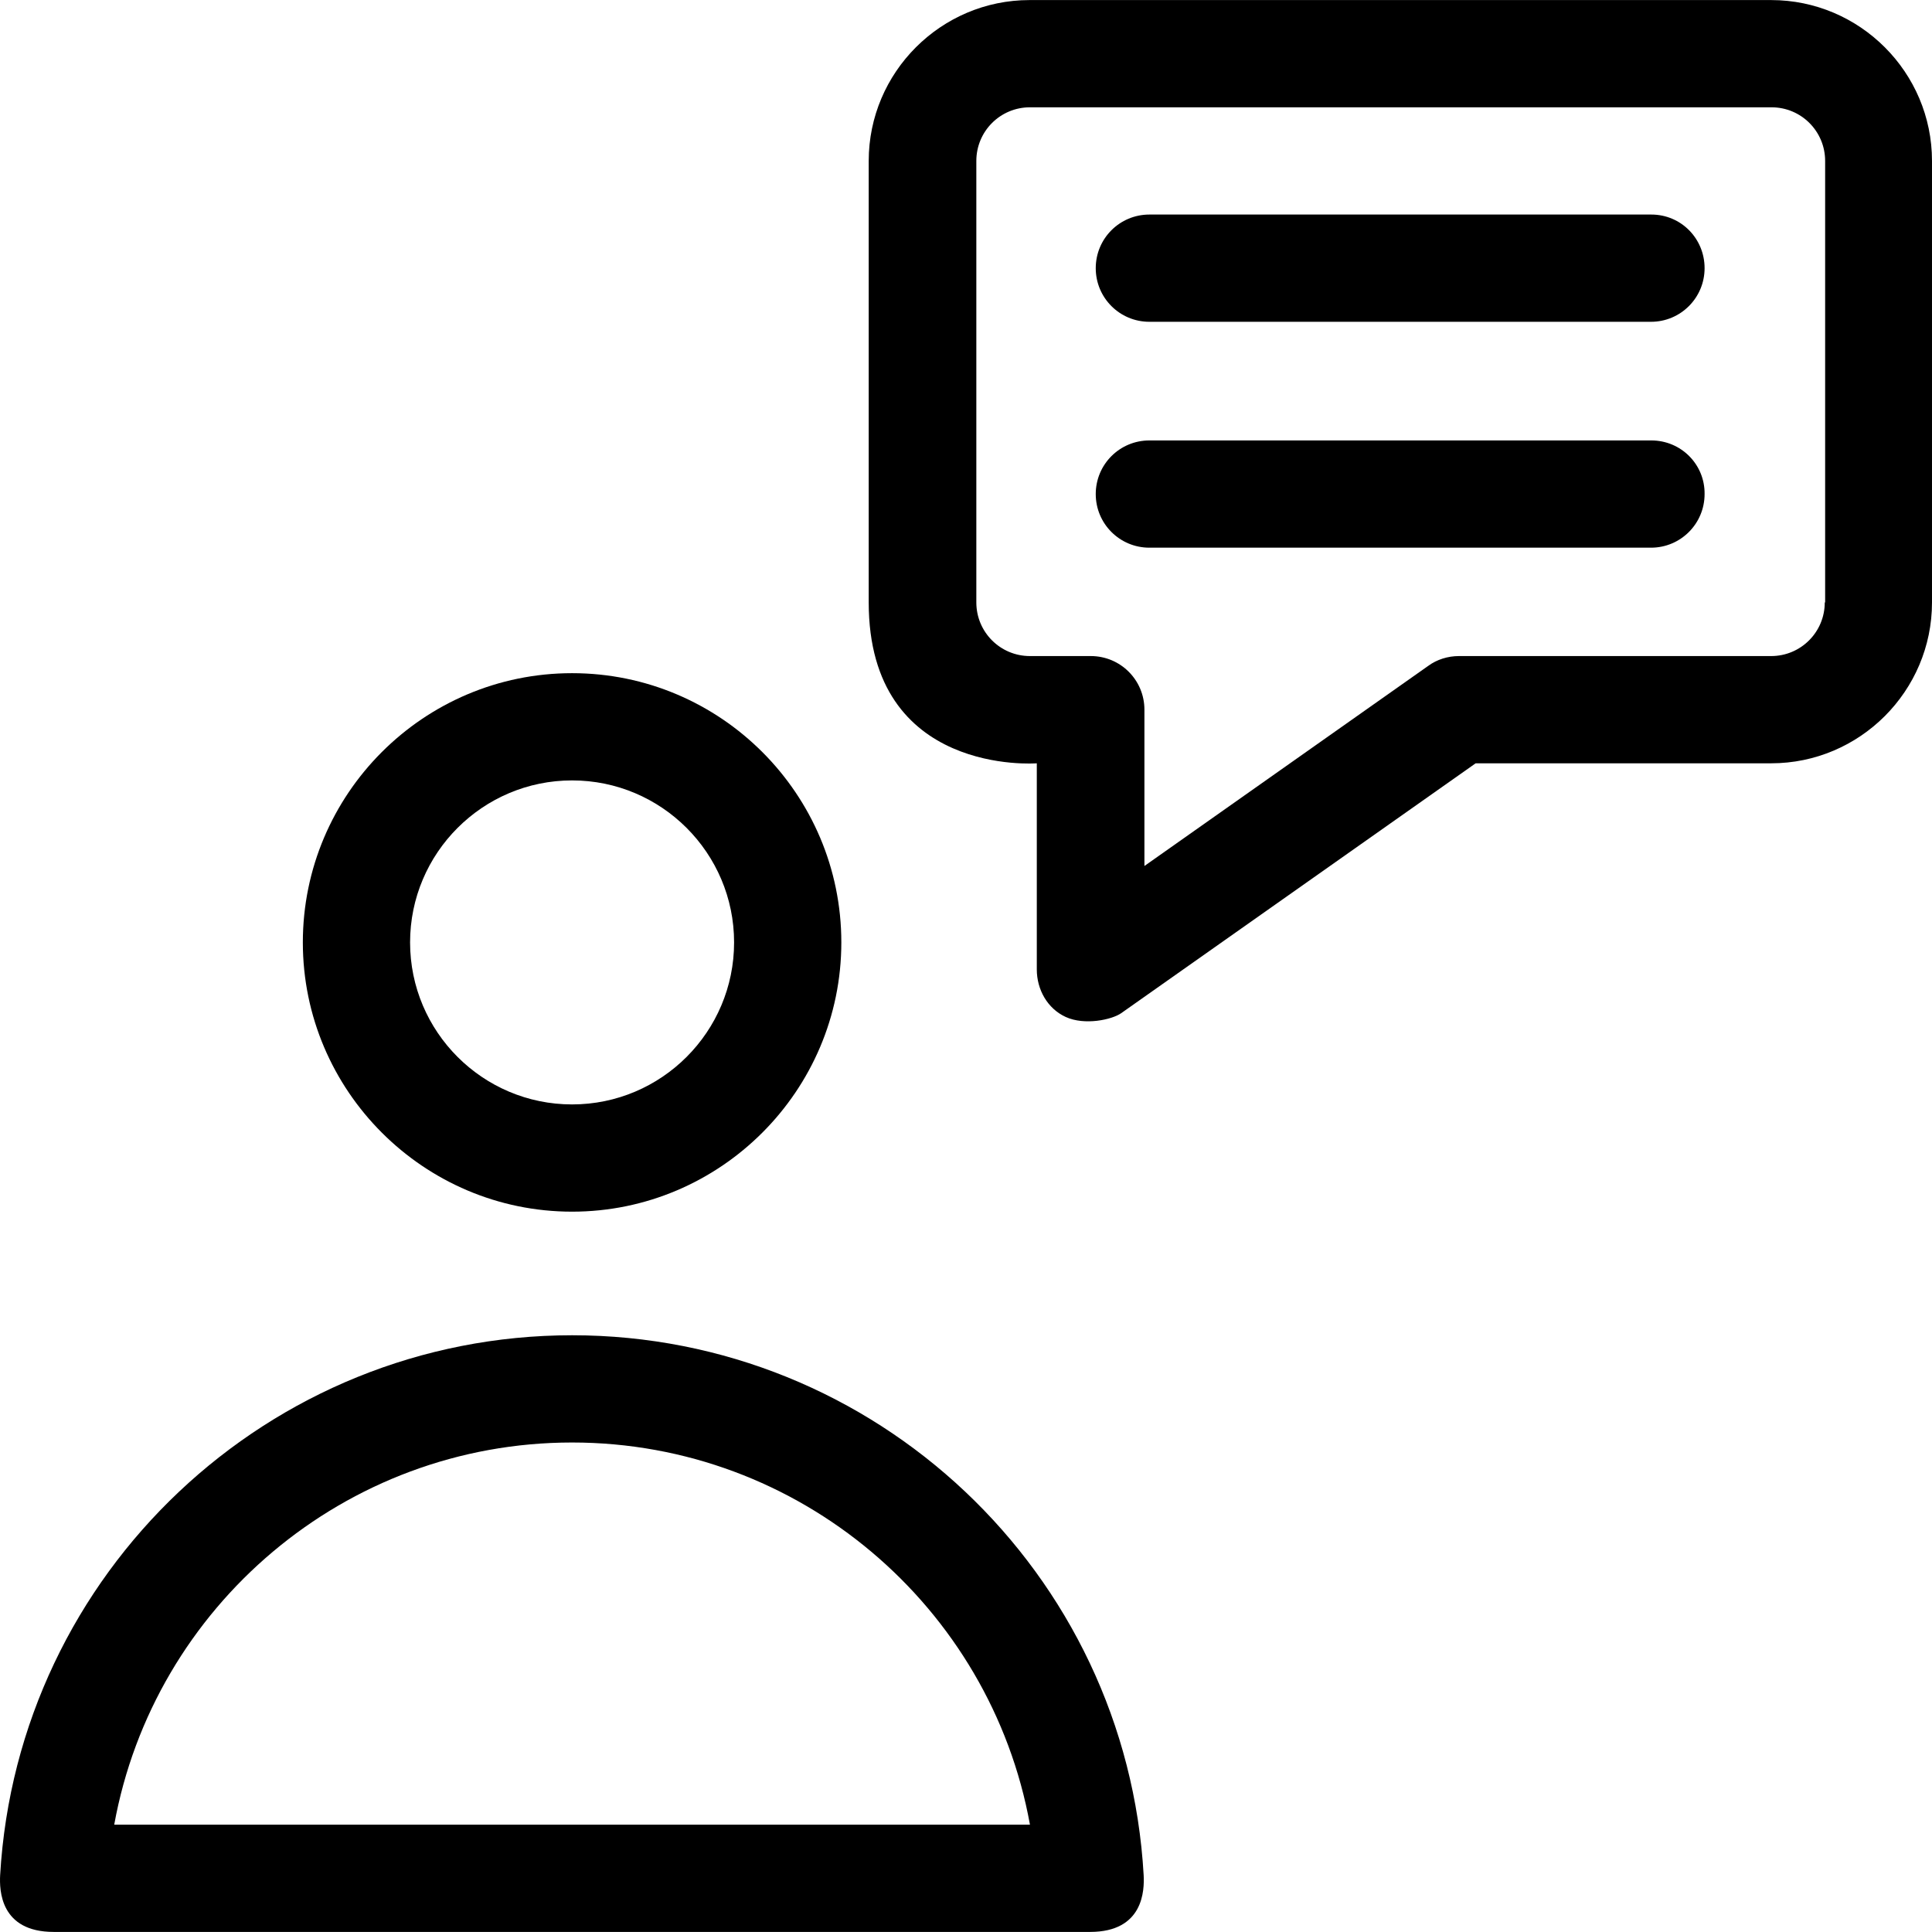
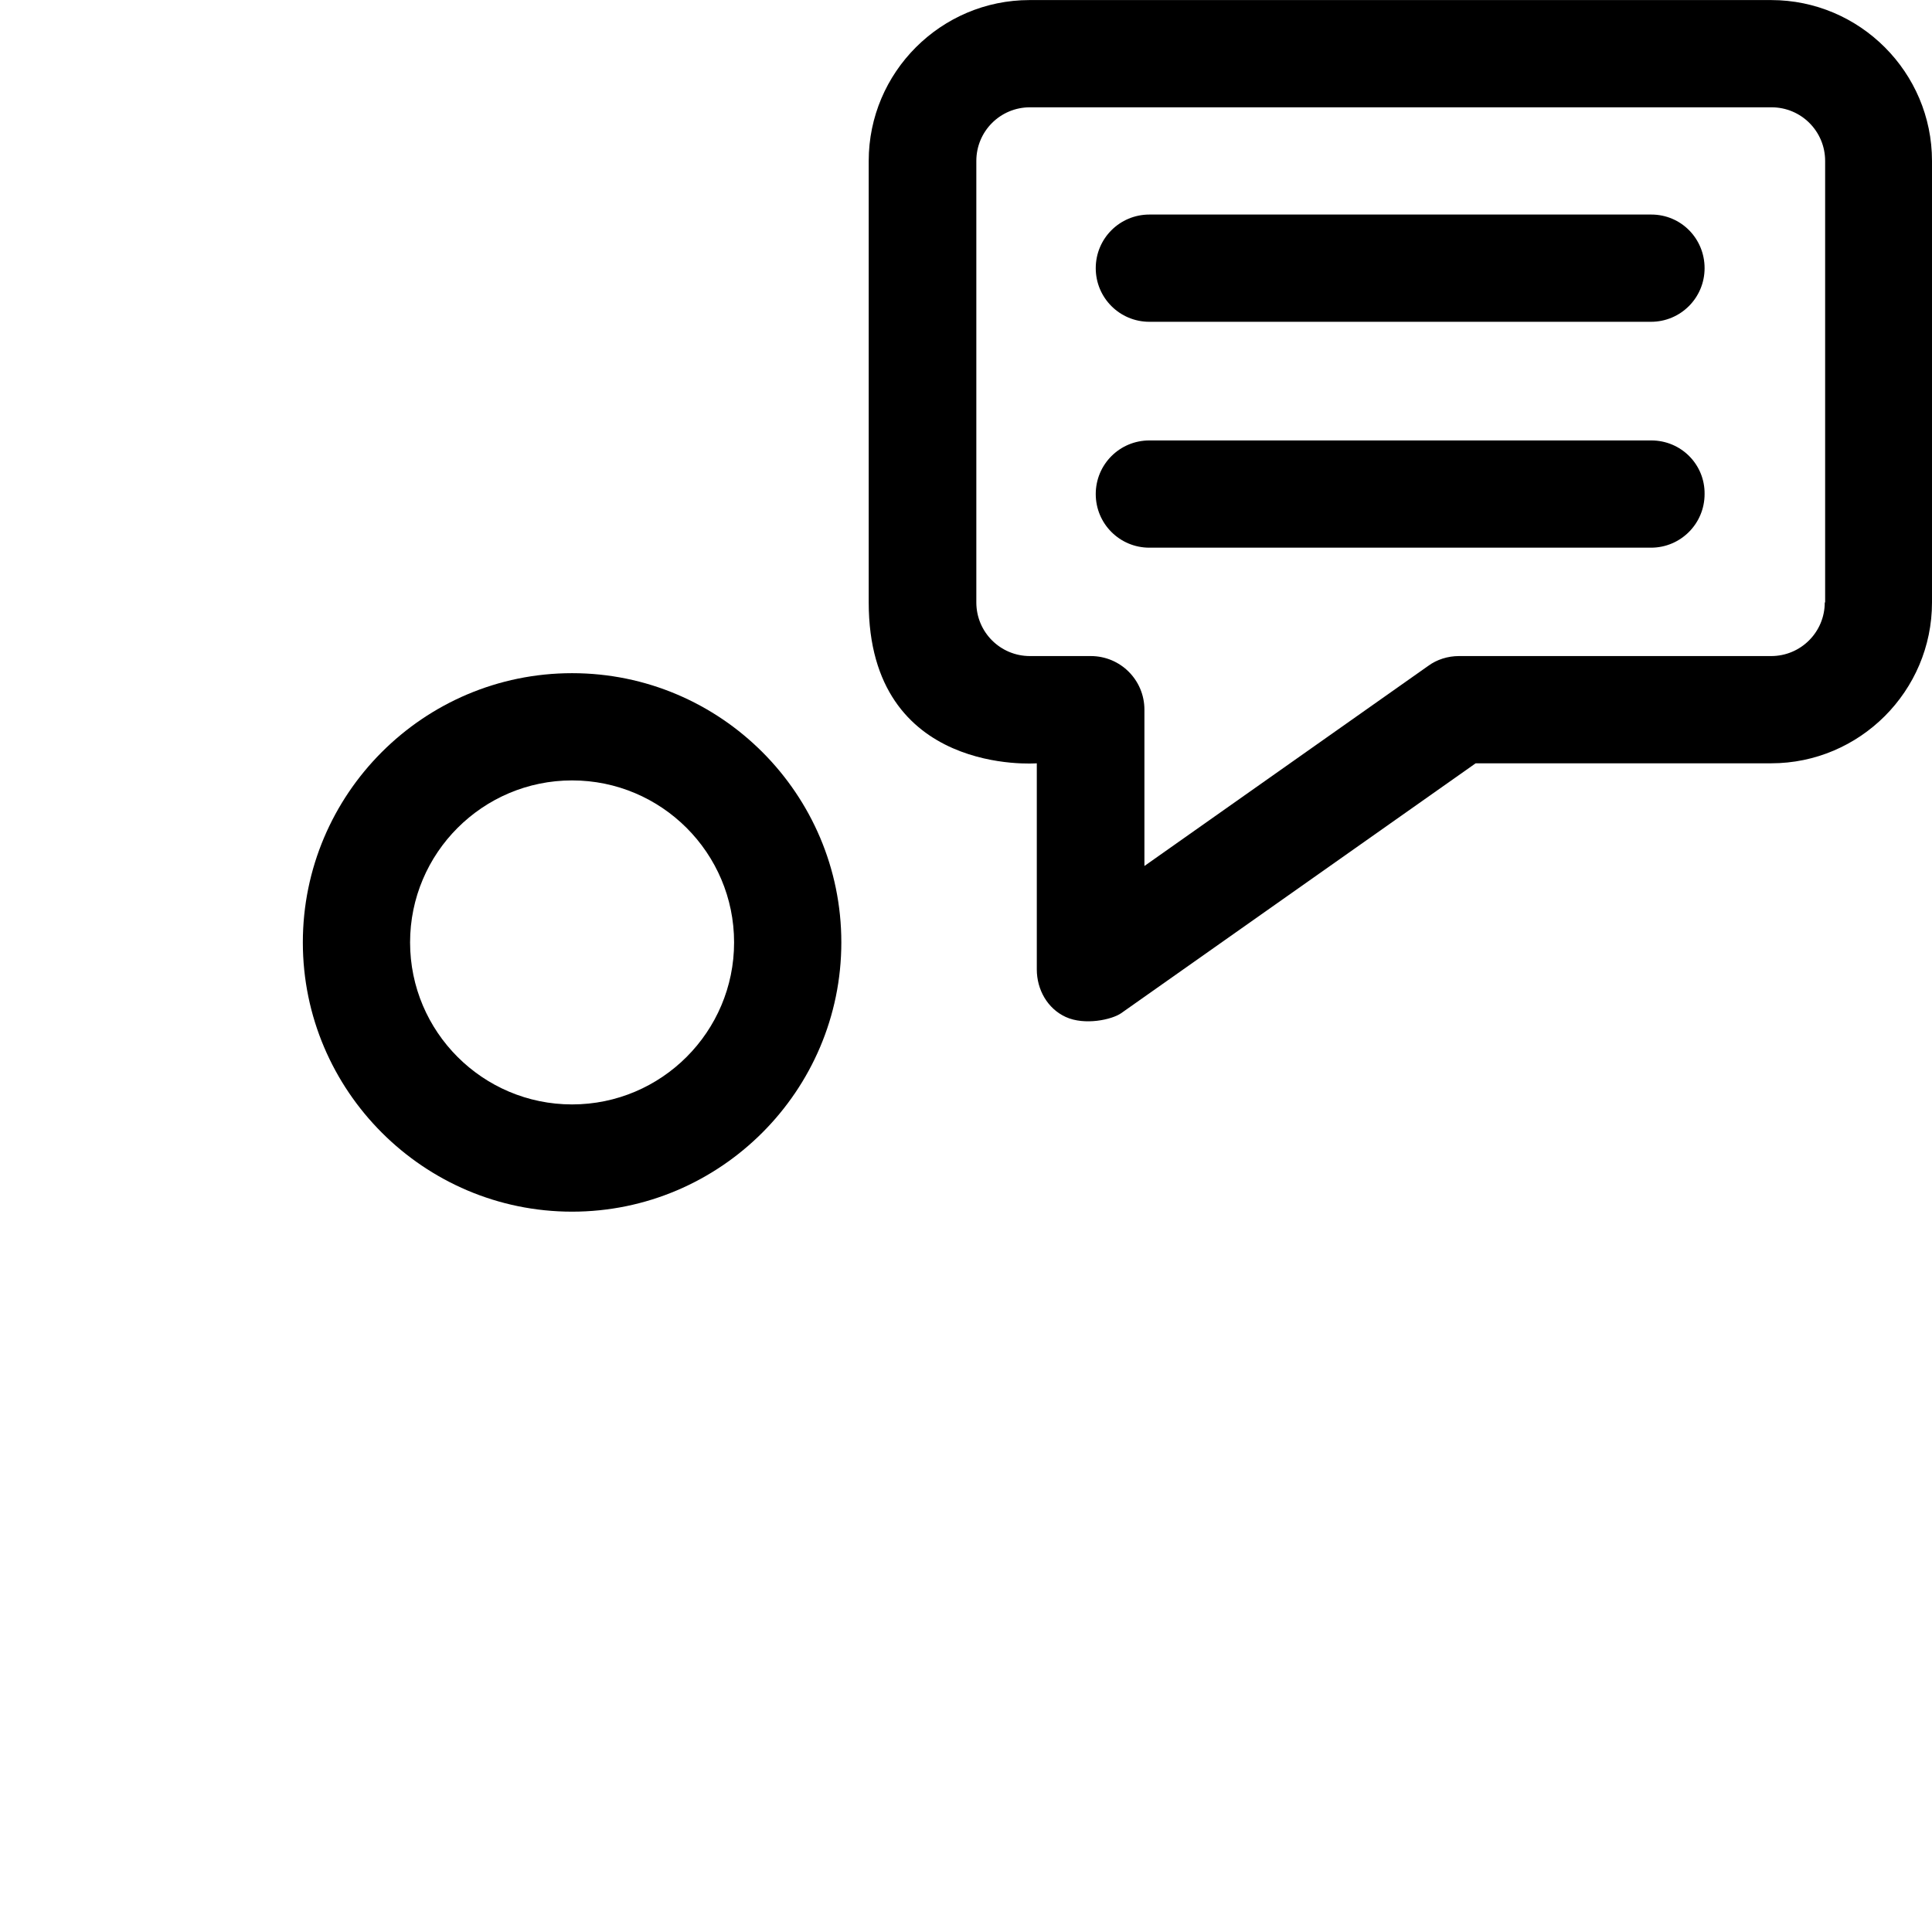
<svg xmlns="http://www.w3.org/2000/svg" fill="#000000" height="800px" width="800px" version="1.1" id="Layer_1" viewBox="0 0 508.035 508.035" xml:space="preserve">
  <g>
    <g>
      <path d="M150.435,177.017c-39.1,0-70.8,31.8-70.8,70.8s31.8,70.8,70.8,70.8s70.8-31.8,70.8-70.8S189.535,177.017,150.435,177.017z     M150.435,290.417c-23.5,0-42.6-19.1-42.6-42.6s19.1-42.6,42.6-42.6s42.6,19.1,42.6,42.6S173.935,290.417,150.435,290.417z" />
    </g>
  </g>
  <g>
    <g>
-       <path d="M300.735,493.117c-4.5-79.7-70.6-142-150.3-142s-145.8,62.4-150.4,142c-0.2,3.9,0,14.9,14.1,14.9h272.5    C300.735,508.017,300.935,497.017,300.735,493.117z M30.035,479.817c10.4-57.4,60.7-100.5,120.4-100.5s110,43.1,120.4,100.5    H30.035z" />
-     </g>
+       </g>
  </g>
  <g>
    <g>
      <path d="M465.735,0.017h-195c-23.3,0-42.3,19-42.3,42.3v116.1c0,45.8,44.2,42.3,44.2,42.3v54.2c0,5.3,2.8,10.3,7.6,12.5    c5,2.3,12.2,0.7,14.6-1l93.2-65.7h77.7c23.3,0,42.3-19,42.3-42.3v-116.1C508.035,19.017,489.035,0.017,465.735,0.017z     M479.935,158.417h-0.1c0,7.8-6.3,14.1-14.1,14.1h-82.1c-2.9,0-5.8,0.9-8.1,2.6l-74.6,52.6v-41.1c0-7.8-6.3-14.1-14.1-14.1h-16    c-7.8,0-14.1-6.3-14.1-14.1v-116.1c0-7.8,6.3-14.1,14.1-14.1h195c7.8,0,14.1,6.3,14.1,14.1V158.417z" />
    </g>
  </g>
  <g>
    <g>
      <path d="M434.235,56.417h-132c-7.8,0-14.1,6.3-14.1,14.1s6.3,14.1,14.1,14.1h131.9c7.8,0,14.1-6.3,14.1-14.1    S442.035,56.417,434.235,56.417z" />
    </g>
  </g>
  <g>
    <g>
      <path d="M434.235,115.817h-132c-7.8,0-14.1,6.3-14.1,14.1c0,7.8,6.3,14.1,14.1,14.1h131.9c7.8,0,14.1-6.3,14.1-14.1    C448.335,122.117,442.035,115.817,434.235,115.817z" />
    </g>
  </g>
</svg>